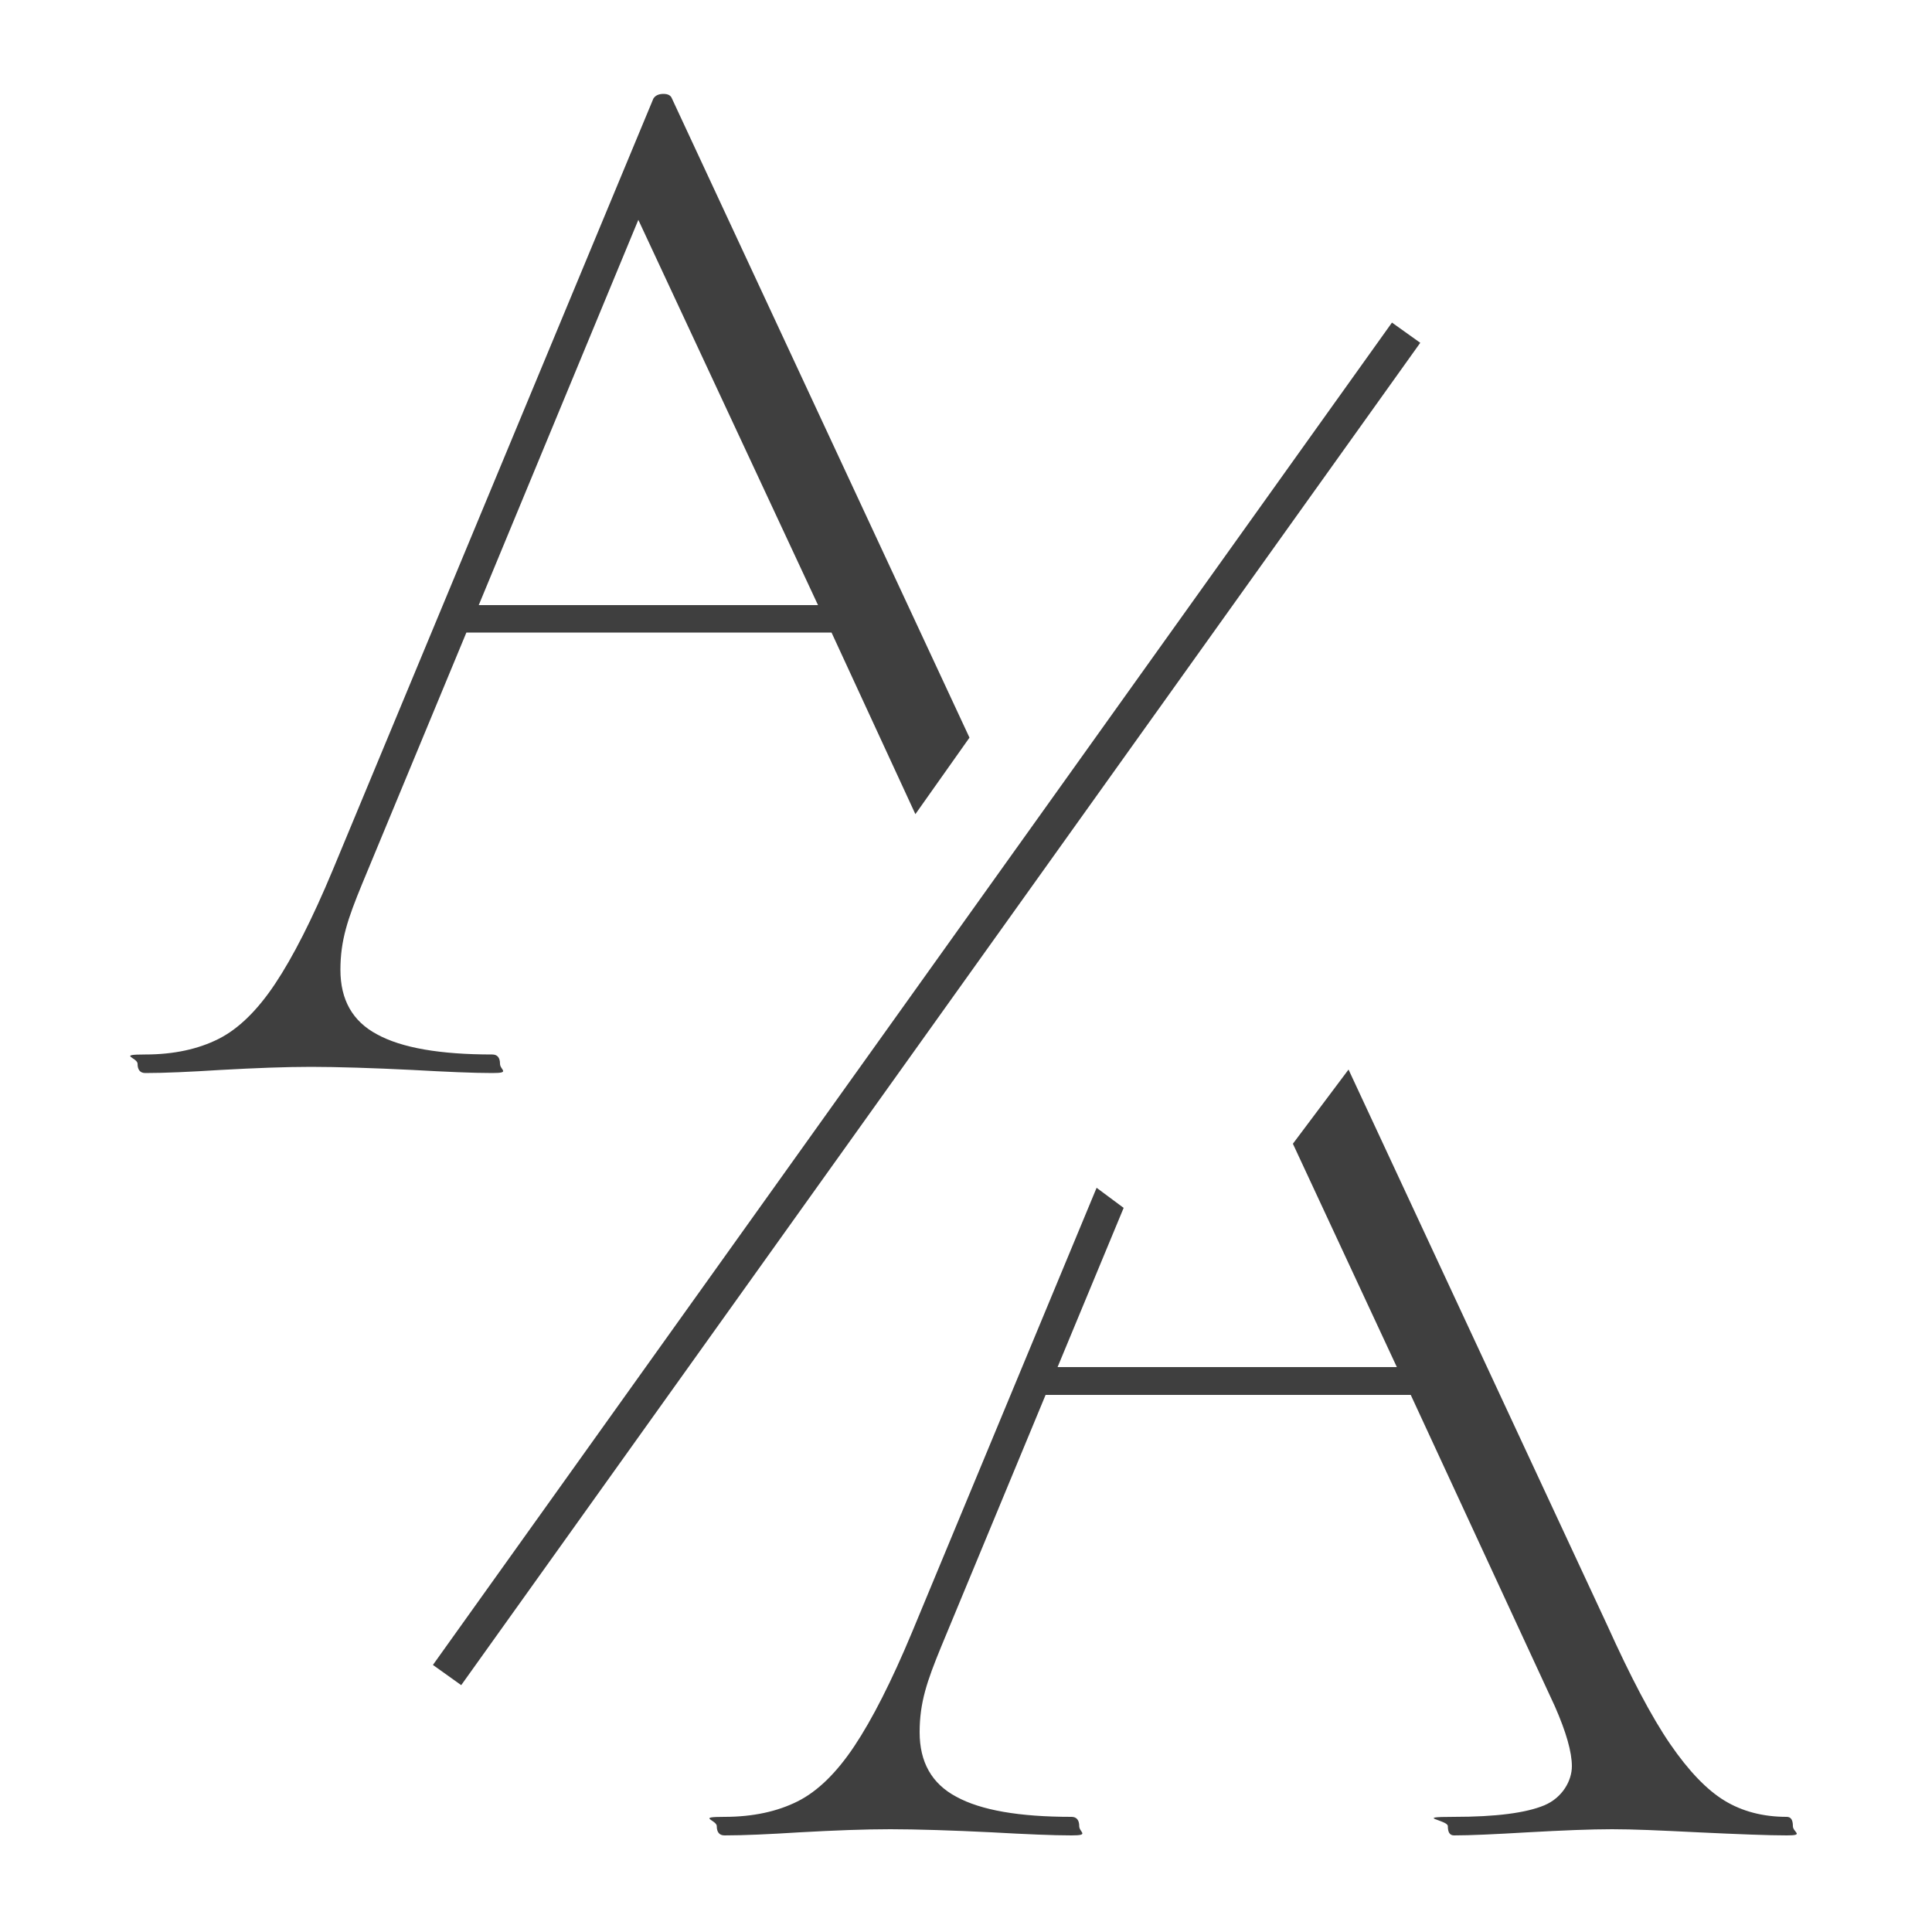
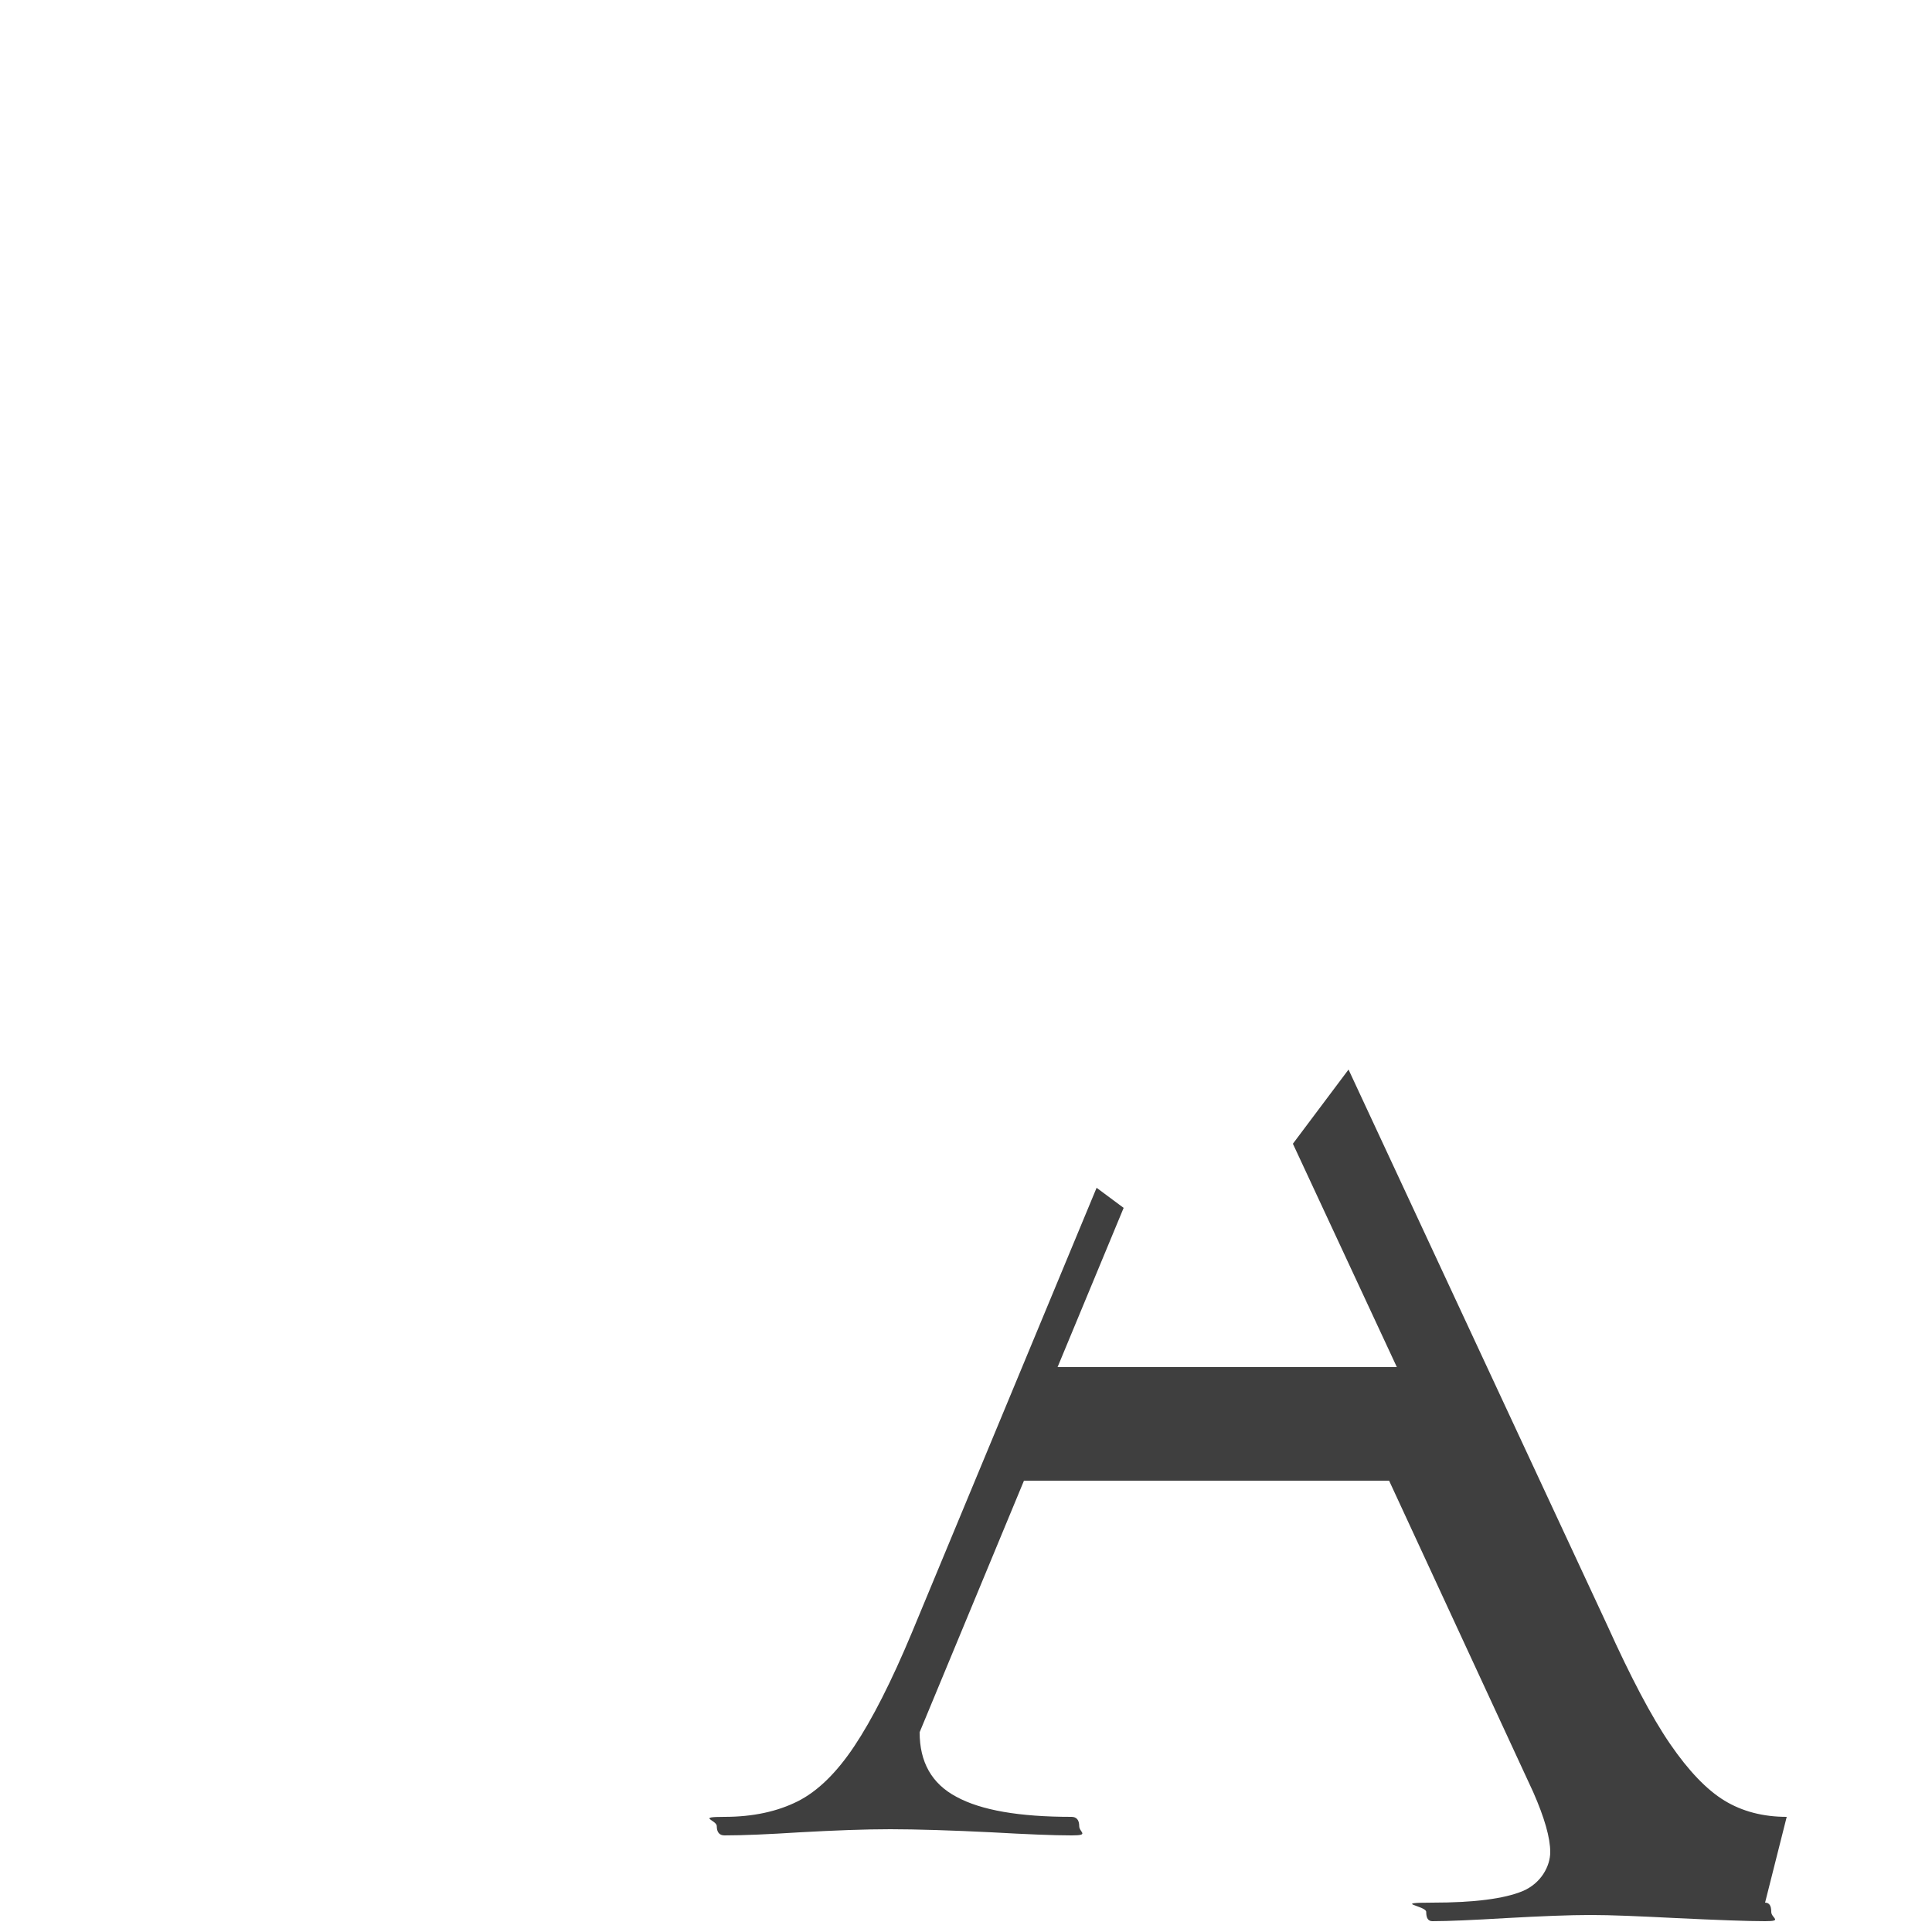
<svg xmlns="http://www.w3.org/2000/svg" id="Capa_1" version="1.1" viewBox="0 0 500 500">
  <defs>
    <style>
      .st0, .st1 {
        fill: #3f3f3f;
      }

      .st1 {
        stroke: #3f3f3f;
        stroke-miterlimit: 10;
        stroke-width: 9px;
      }
    </style>
  </defs>
-   <path class="st0" d="M462.4,470.2c-6.1,0-11.5-1.4-16.1-4.2-4.6-2.8-9.3-7.7-14.1-14.7-4.8-7-10.2-17.3-16.3-30.8l-66.9-143.7-14.4,19.2,26.9,57.8h-87.8l17.1-41.2-7-5.2-47.8,115.1c-5.3,12.7-10.3,22.5-14.9,29.4-4.6,6.9-9.5,11.7-14.7,14.3-5.2,2.6-11.5,4-18.9,4s-2,.8-2,2.4.7,2.4,2,2.4c5,0,11.5-.3,19.5-.8,9-.5,16.8-.8,23.4-.8s16.2.3,26.2.8c9,.5,15.9.8,20.7.8s2-.8,2-2.4-.7-2.4-2-2.4c-13.5,0-23.4-1.7-29.8-5.2-6.4-3.4-9.5-9-9.5-16.7s1.9-13.2,5.6-22.2l27-65.1h94.5l37.3,80.6c2.9,6.6,4.4,11.8,4.4,15.5s-2.4,8.1-7.1,10.1c-4.8,2-12.6,3-23.4,3s-1.6.8-1.6,2.4.5,2.4,1.6,2.4c4.2,0,10.6-.3,19.1-.8,9-.5,16.3-.8,21.8-.8s12.2.3,22.2.8c10.6.5,18.3.8,23,.8s1.6-.8,1.6-2.4-.5-2.4-1.6-2.4Z" />
-   <line class="st1" x1="115.7" y1="433.5" x2="363.9" y2="86.1" />
-   <path class="st0" d="M173.9,25.5c-.3-.8-1-1.2-2.2-1.2s-2.1.4-2.6,1.2l-83,199.7c-5.3,12.7-10.3,22.5-14.9,29.4-4.6,6.9-9.5,11.7-14.7,14.3-5.2,2.6-11.5,4-18.9,4s-2,.8-2,2.4.7,2.4,2,2.4c5,0,11.5-.3,19.5-.8,9-.5,16.8-.8,23.4-.8s16.2.3,26.2.8c9,.5,15.9.8,20.7.8s2-.8,2-2.4-.7-2.4-2-2.4c-13.5,0-23.4-1.7-29.8-5.2-6.4-3.4-9.5-9-9.5-16.7s1.9-13.2,5.6-22.2l27-65.1h94.5l21.7,47,14-19.8L173.9,25.5ZM123.9,156.6l41.3-99.7,46.5,99.7h-87.8Z" />
+   <path class="st0" d="M462.4,470.2c-6.1,0-11.5-1.4-16.1-4.2-4.6-2.8-9.3-7.7-14.1-14.7-4.8-7-10.2-17.3-16.3-30.8l-66.9-143.7-14.4,19.2,26.9,57.8h-87.8l17.1-41.2-7-5.2-47.8,115.1c-5.3,12.7-10.3,22.5-14.9,29.4-4.6,6.9-9.5,11.7-14.7,14.3-5.2,2.6-11.5,4-18.9,4s-2,.8-2,2.4.7,2.4,2,2.4c5,0,11.5-.3,19.5-.8,9-.5,16.8-.8,23.4-.8s16.2.3,26.2.8c9,.5,15.9.8,20.7.8s2-.8,2-2.4-.7-2.4-2-2.4c-13.5,0-23.4-1.7-29.8-5.2-6.4-3.4-9.5-9-9.5-16.7l27-65.1h94.5l37.3,80.6c2.9,6.6,4.4,11.8,4.4,15.5s-2.4,8.1-7.1,10.1c-4.8,2-12.6,3-23.4,3s-1.6.8-1.6,2.4.5,2.4,1.6,2.4c4.2,0,10.6-.3,19.1-.8,9-.5,16.3-.8,21.8-.8s12.2.3,22.2.8c10.6.5,18.3.8,23,.8s1.6-.8,1.6-2.4-.5-2.4-1.6-2.4Z" />
</svg>